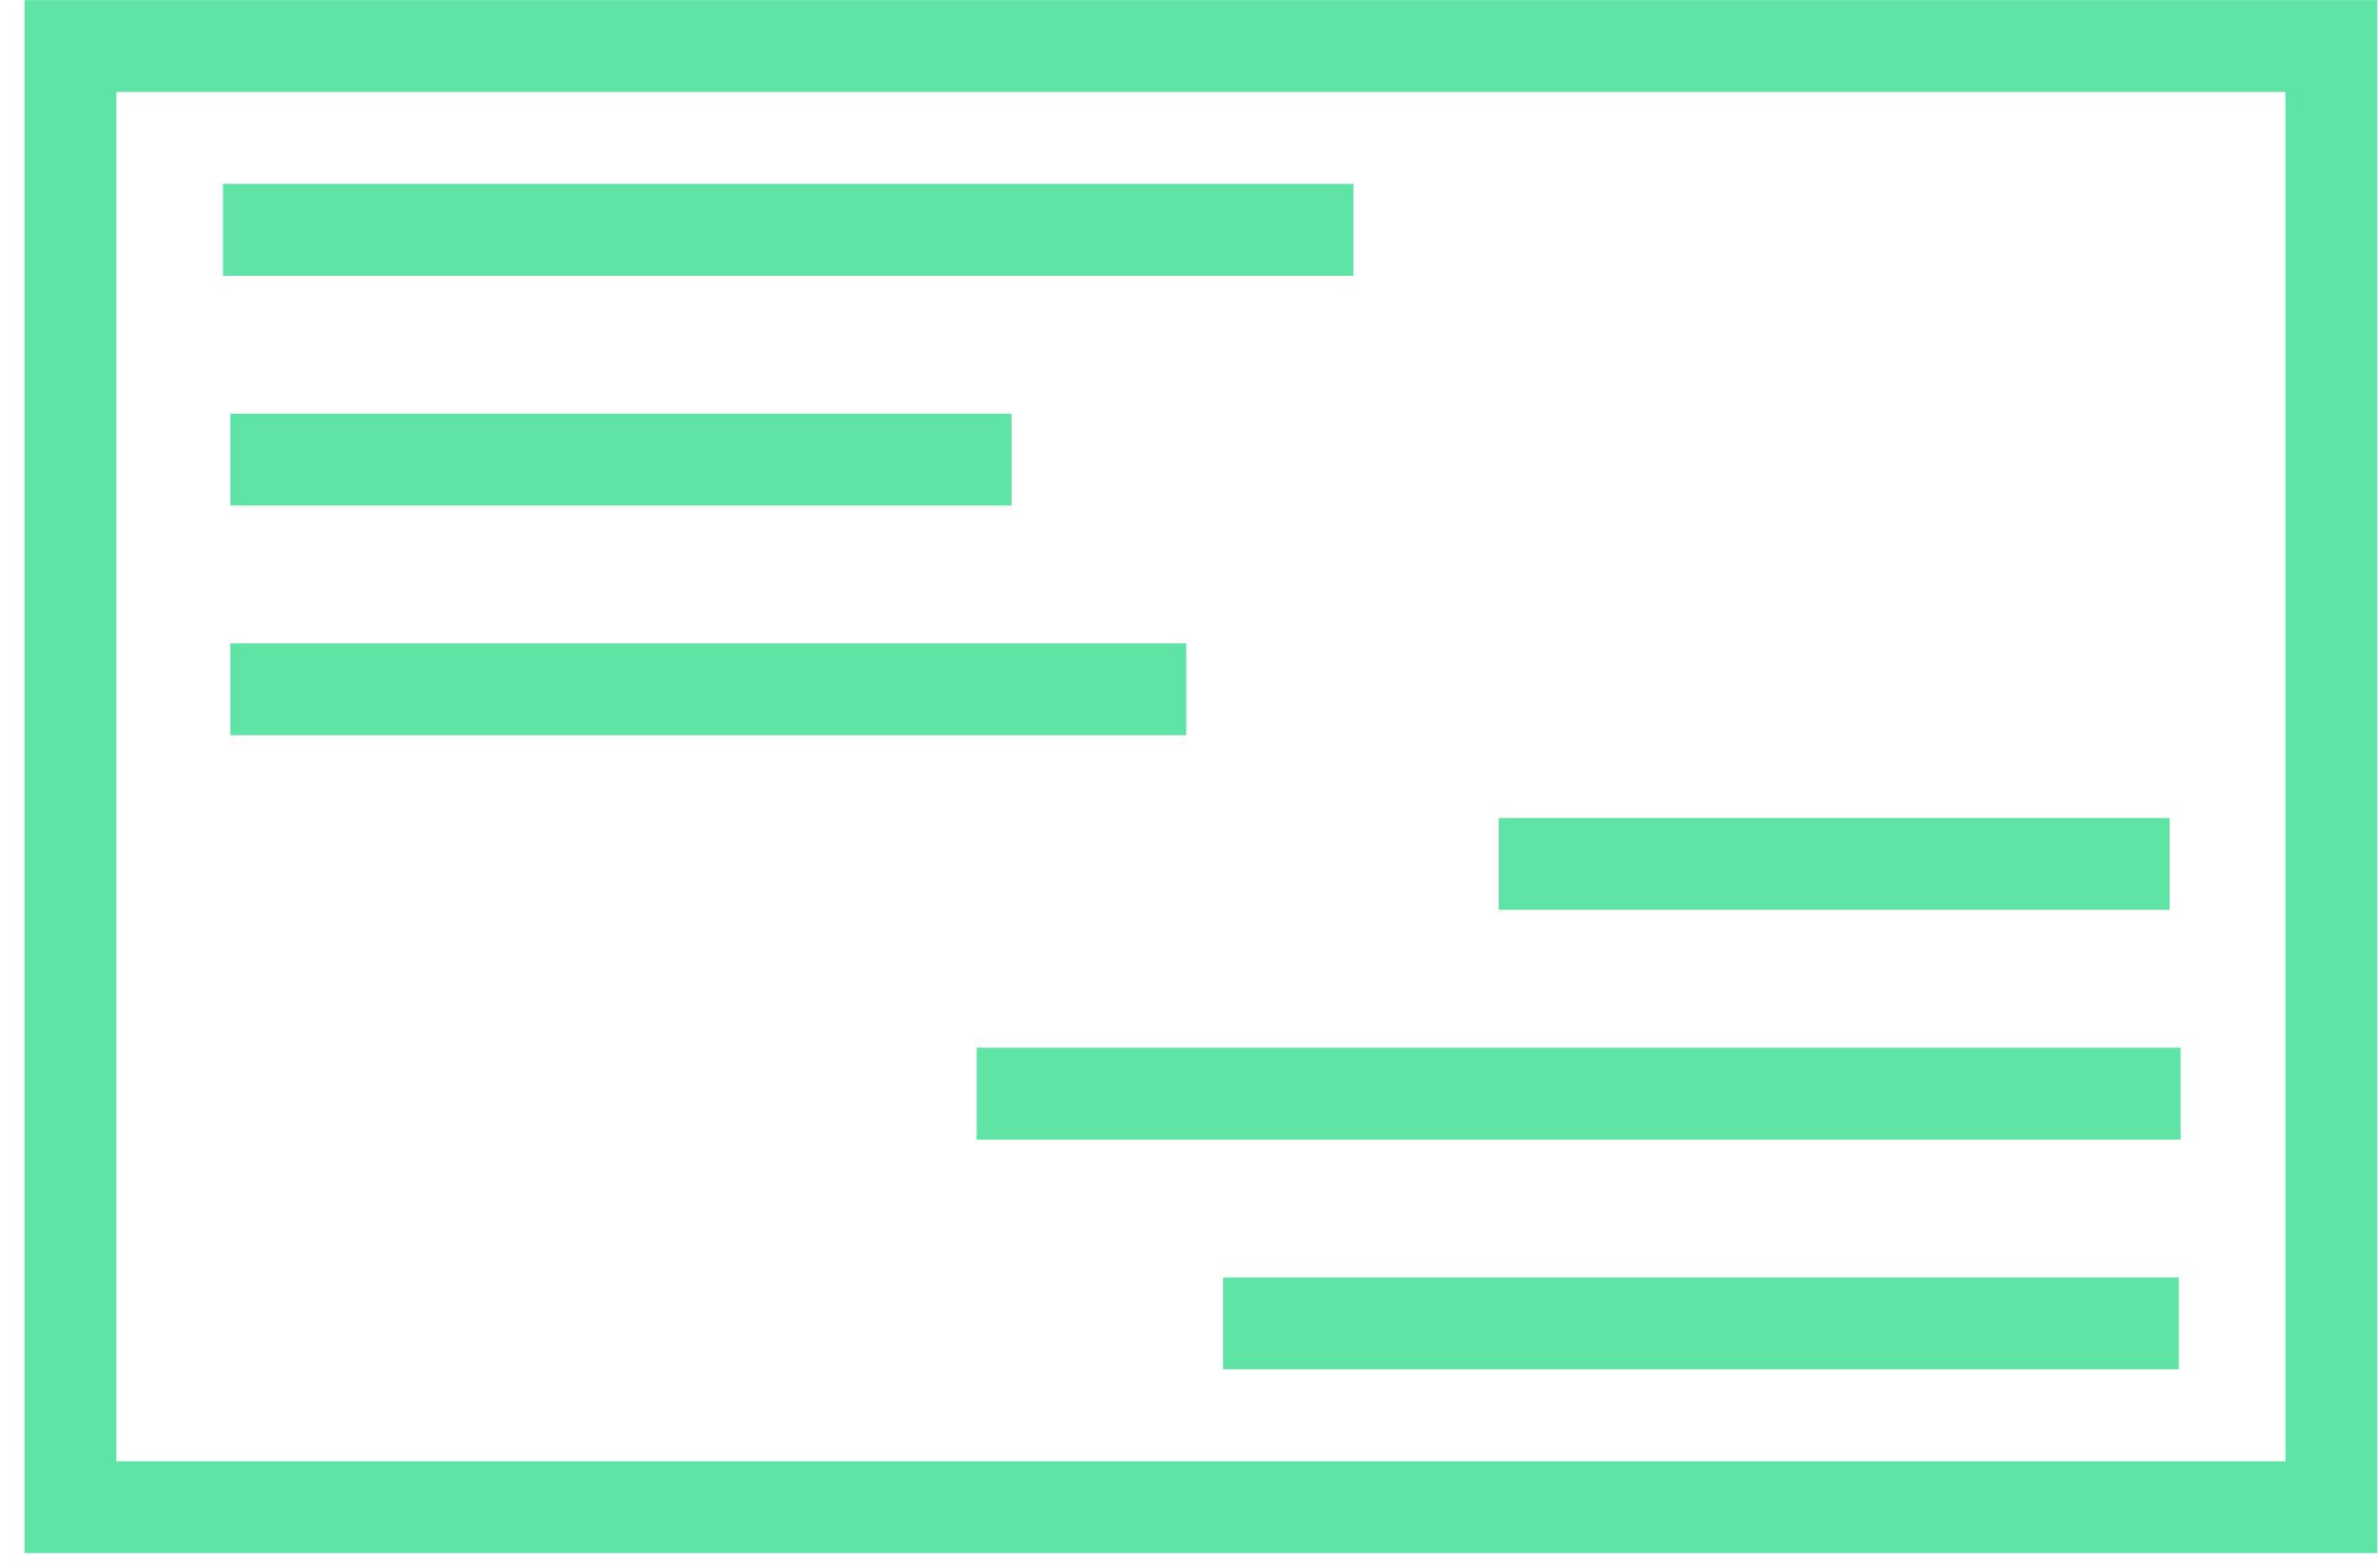
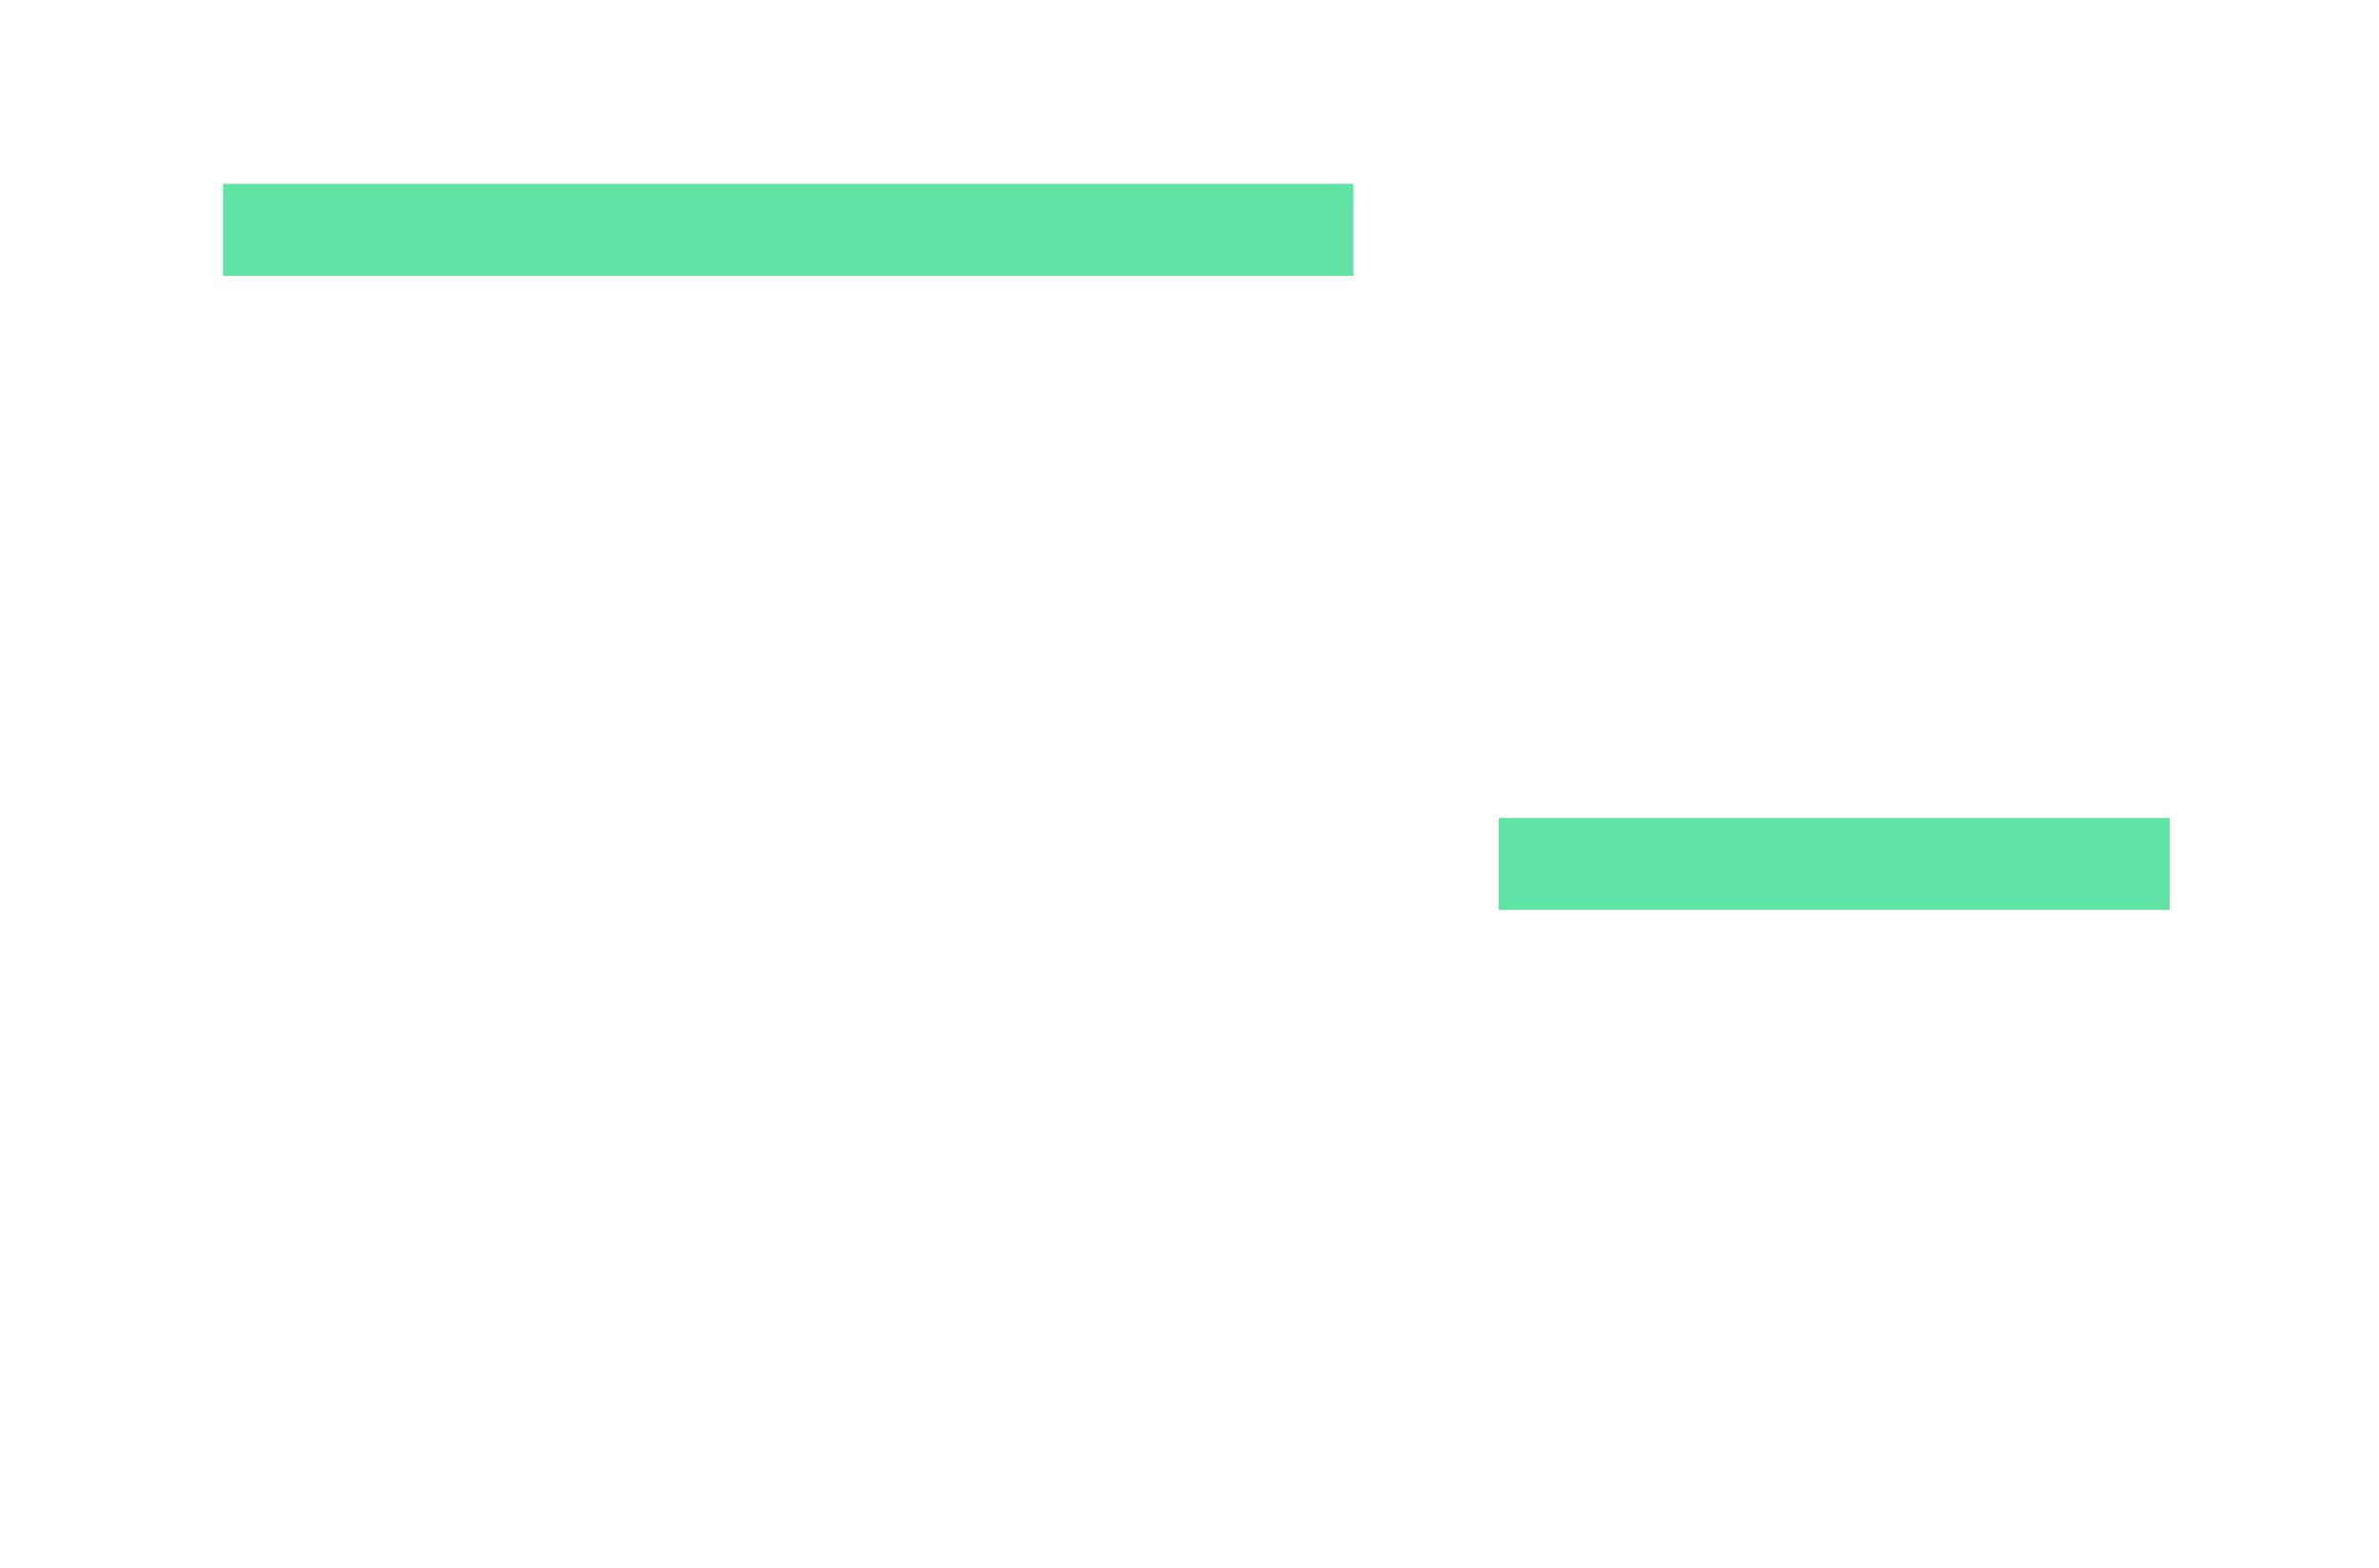
<svg xmlns="http://www.w3.org/2000/svg" width="91" height="60" viewBox="0 0 91 60" fill="none">
-   <path d="M90.937 59.418H0.937V0.004H90.937V59.418ZM4.453 55.902H87.421V3.52H4.453V55.902Z" fill="#60E4A5" />
  <path d="M51.773 7.035H8.531V10.551H51.773V7.035Z" fill="#60E4A5" />
-   <path d="M38.695 15.824H8.812V19.34H38.695V15.824Z" fill="#60E4A5" />
-   <path d="M45.375 24.613H8.812V28.129H45.375V24.613Z" fill="#60E4A5" />
  <path d="M82.992 31.293H57.328V34.809H82.992V31.293Z" fill="#60E4A5" />
-   <path d="M83.414 40.082H37.359V43.598H83.414V40.082Z" fill="#60E4A5" />
-   <path d="M83.343 48.871H46.781V52.387H83.343V48.871Z" fill="#60E4A5" />
</svg>